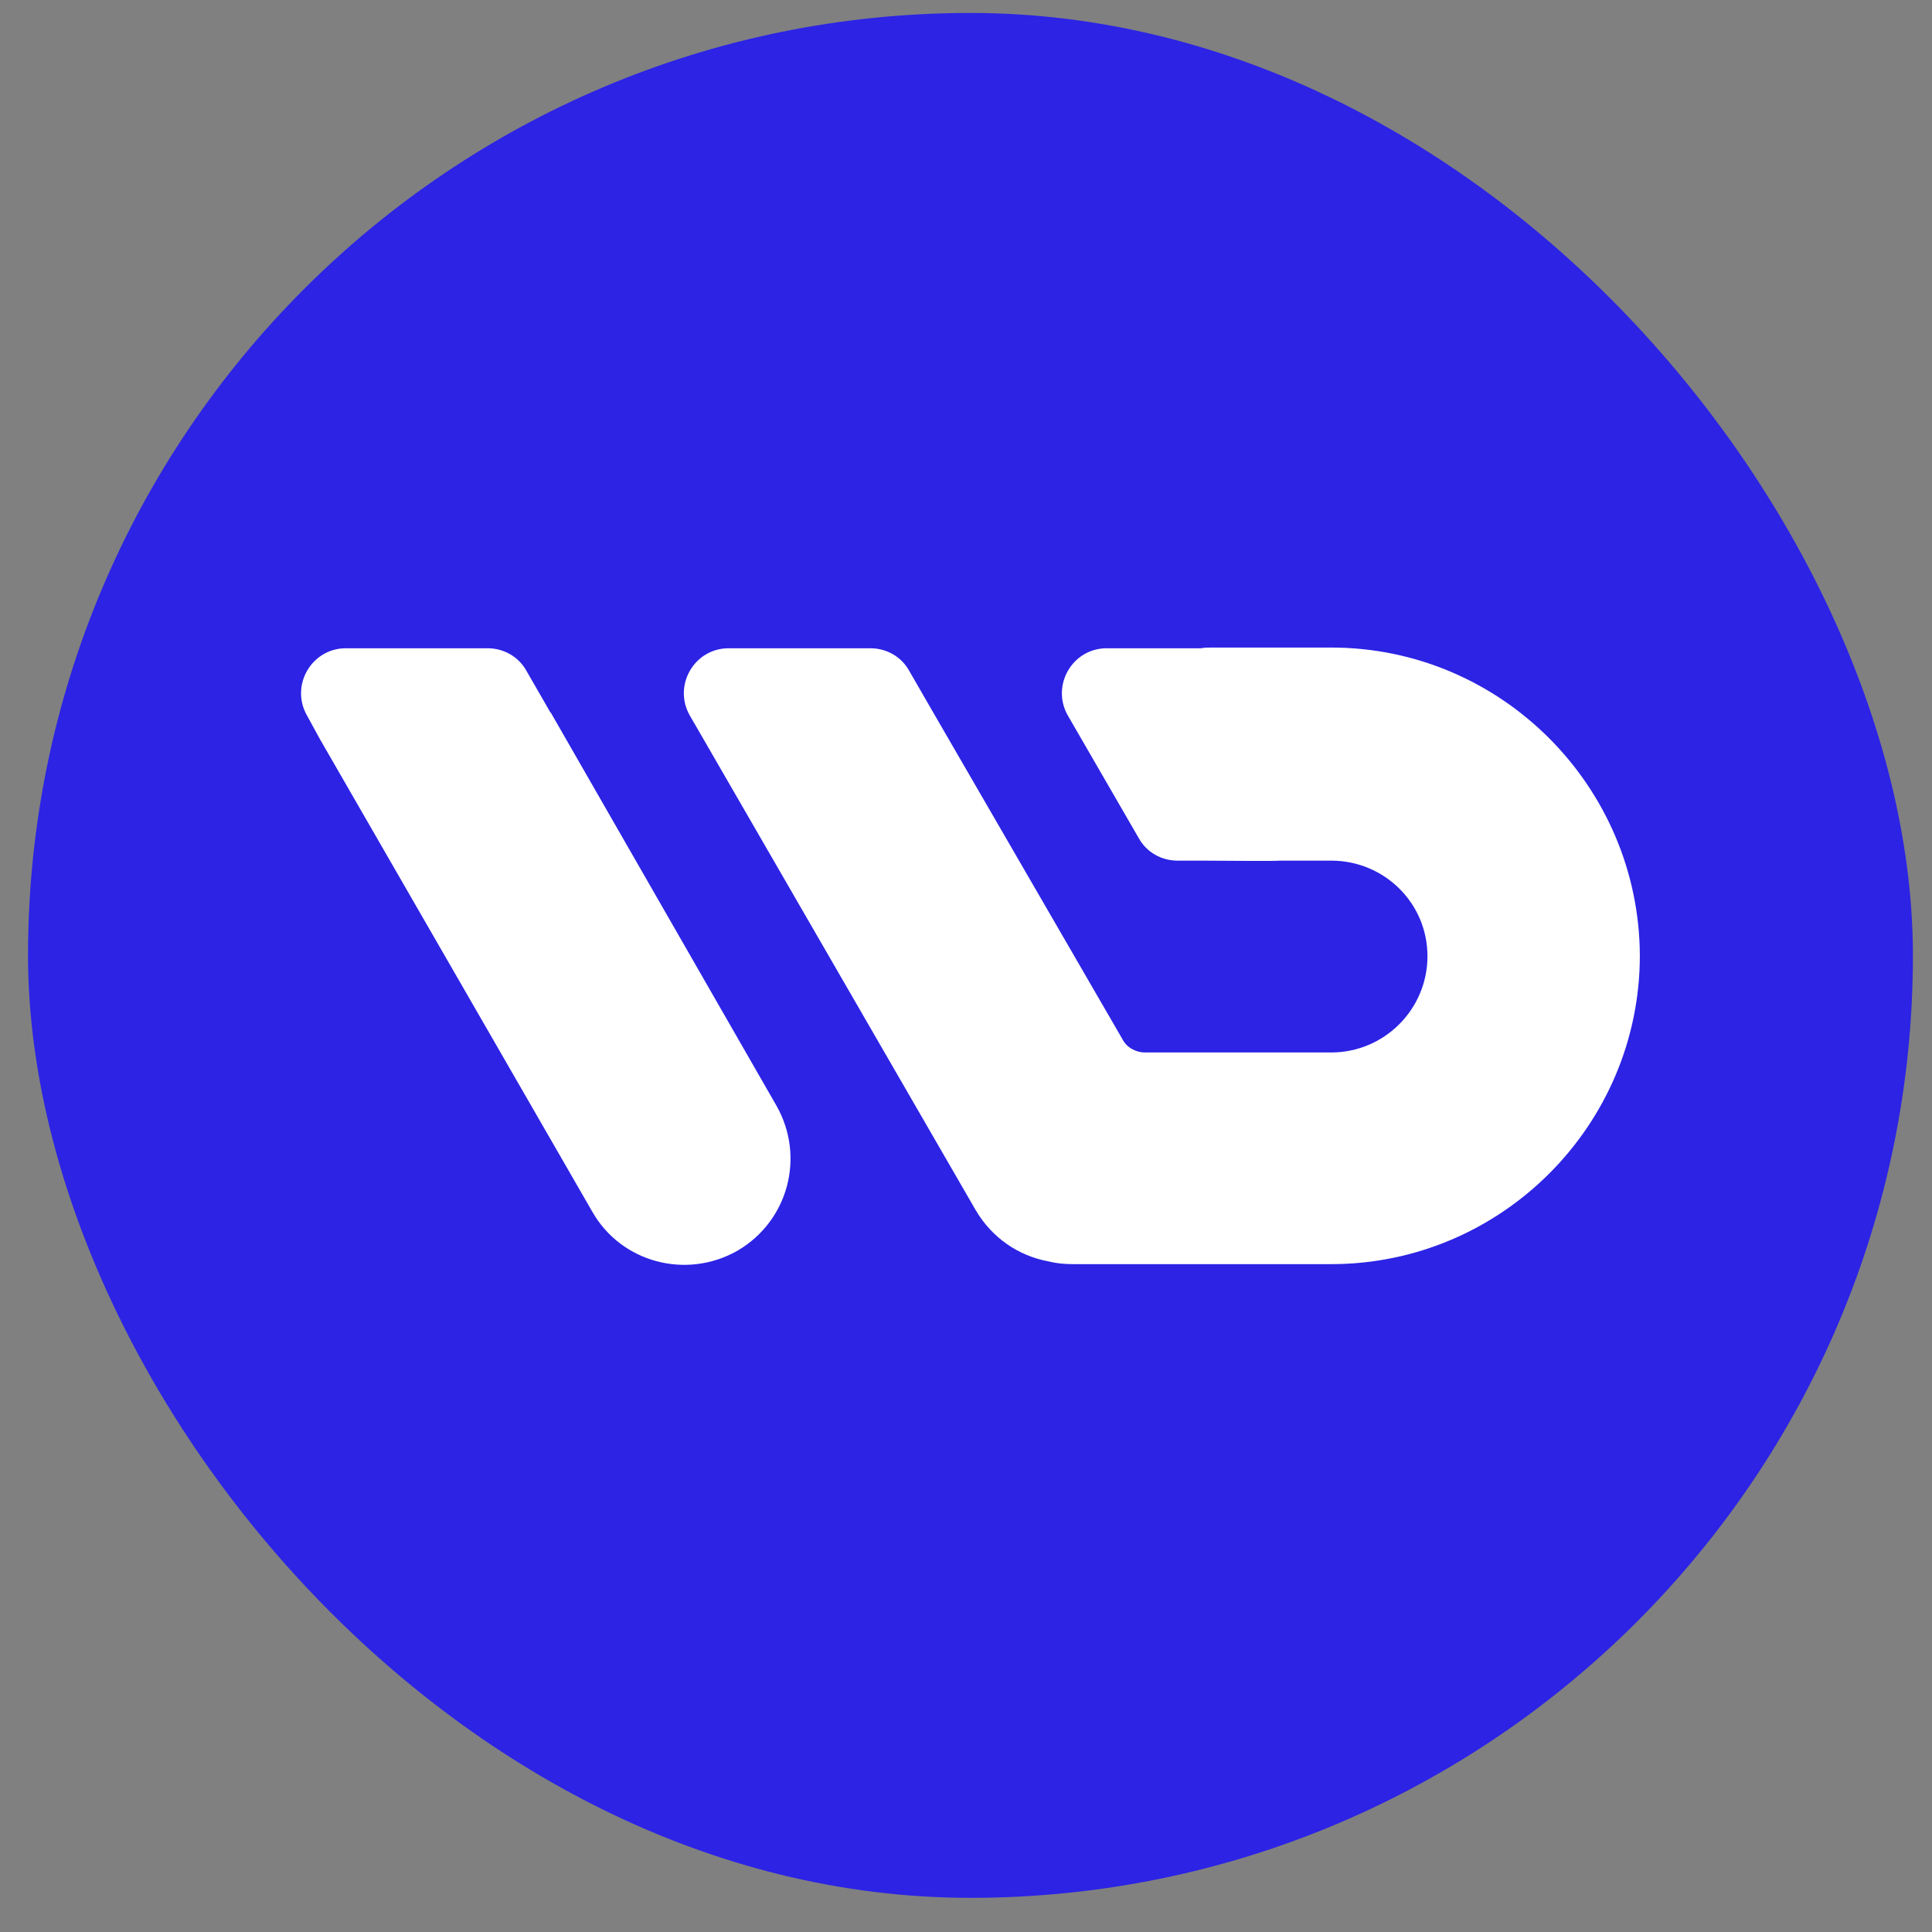
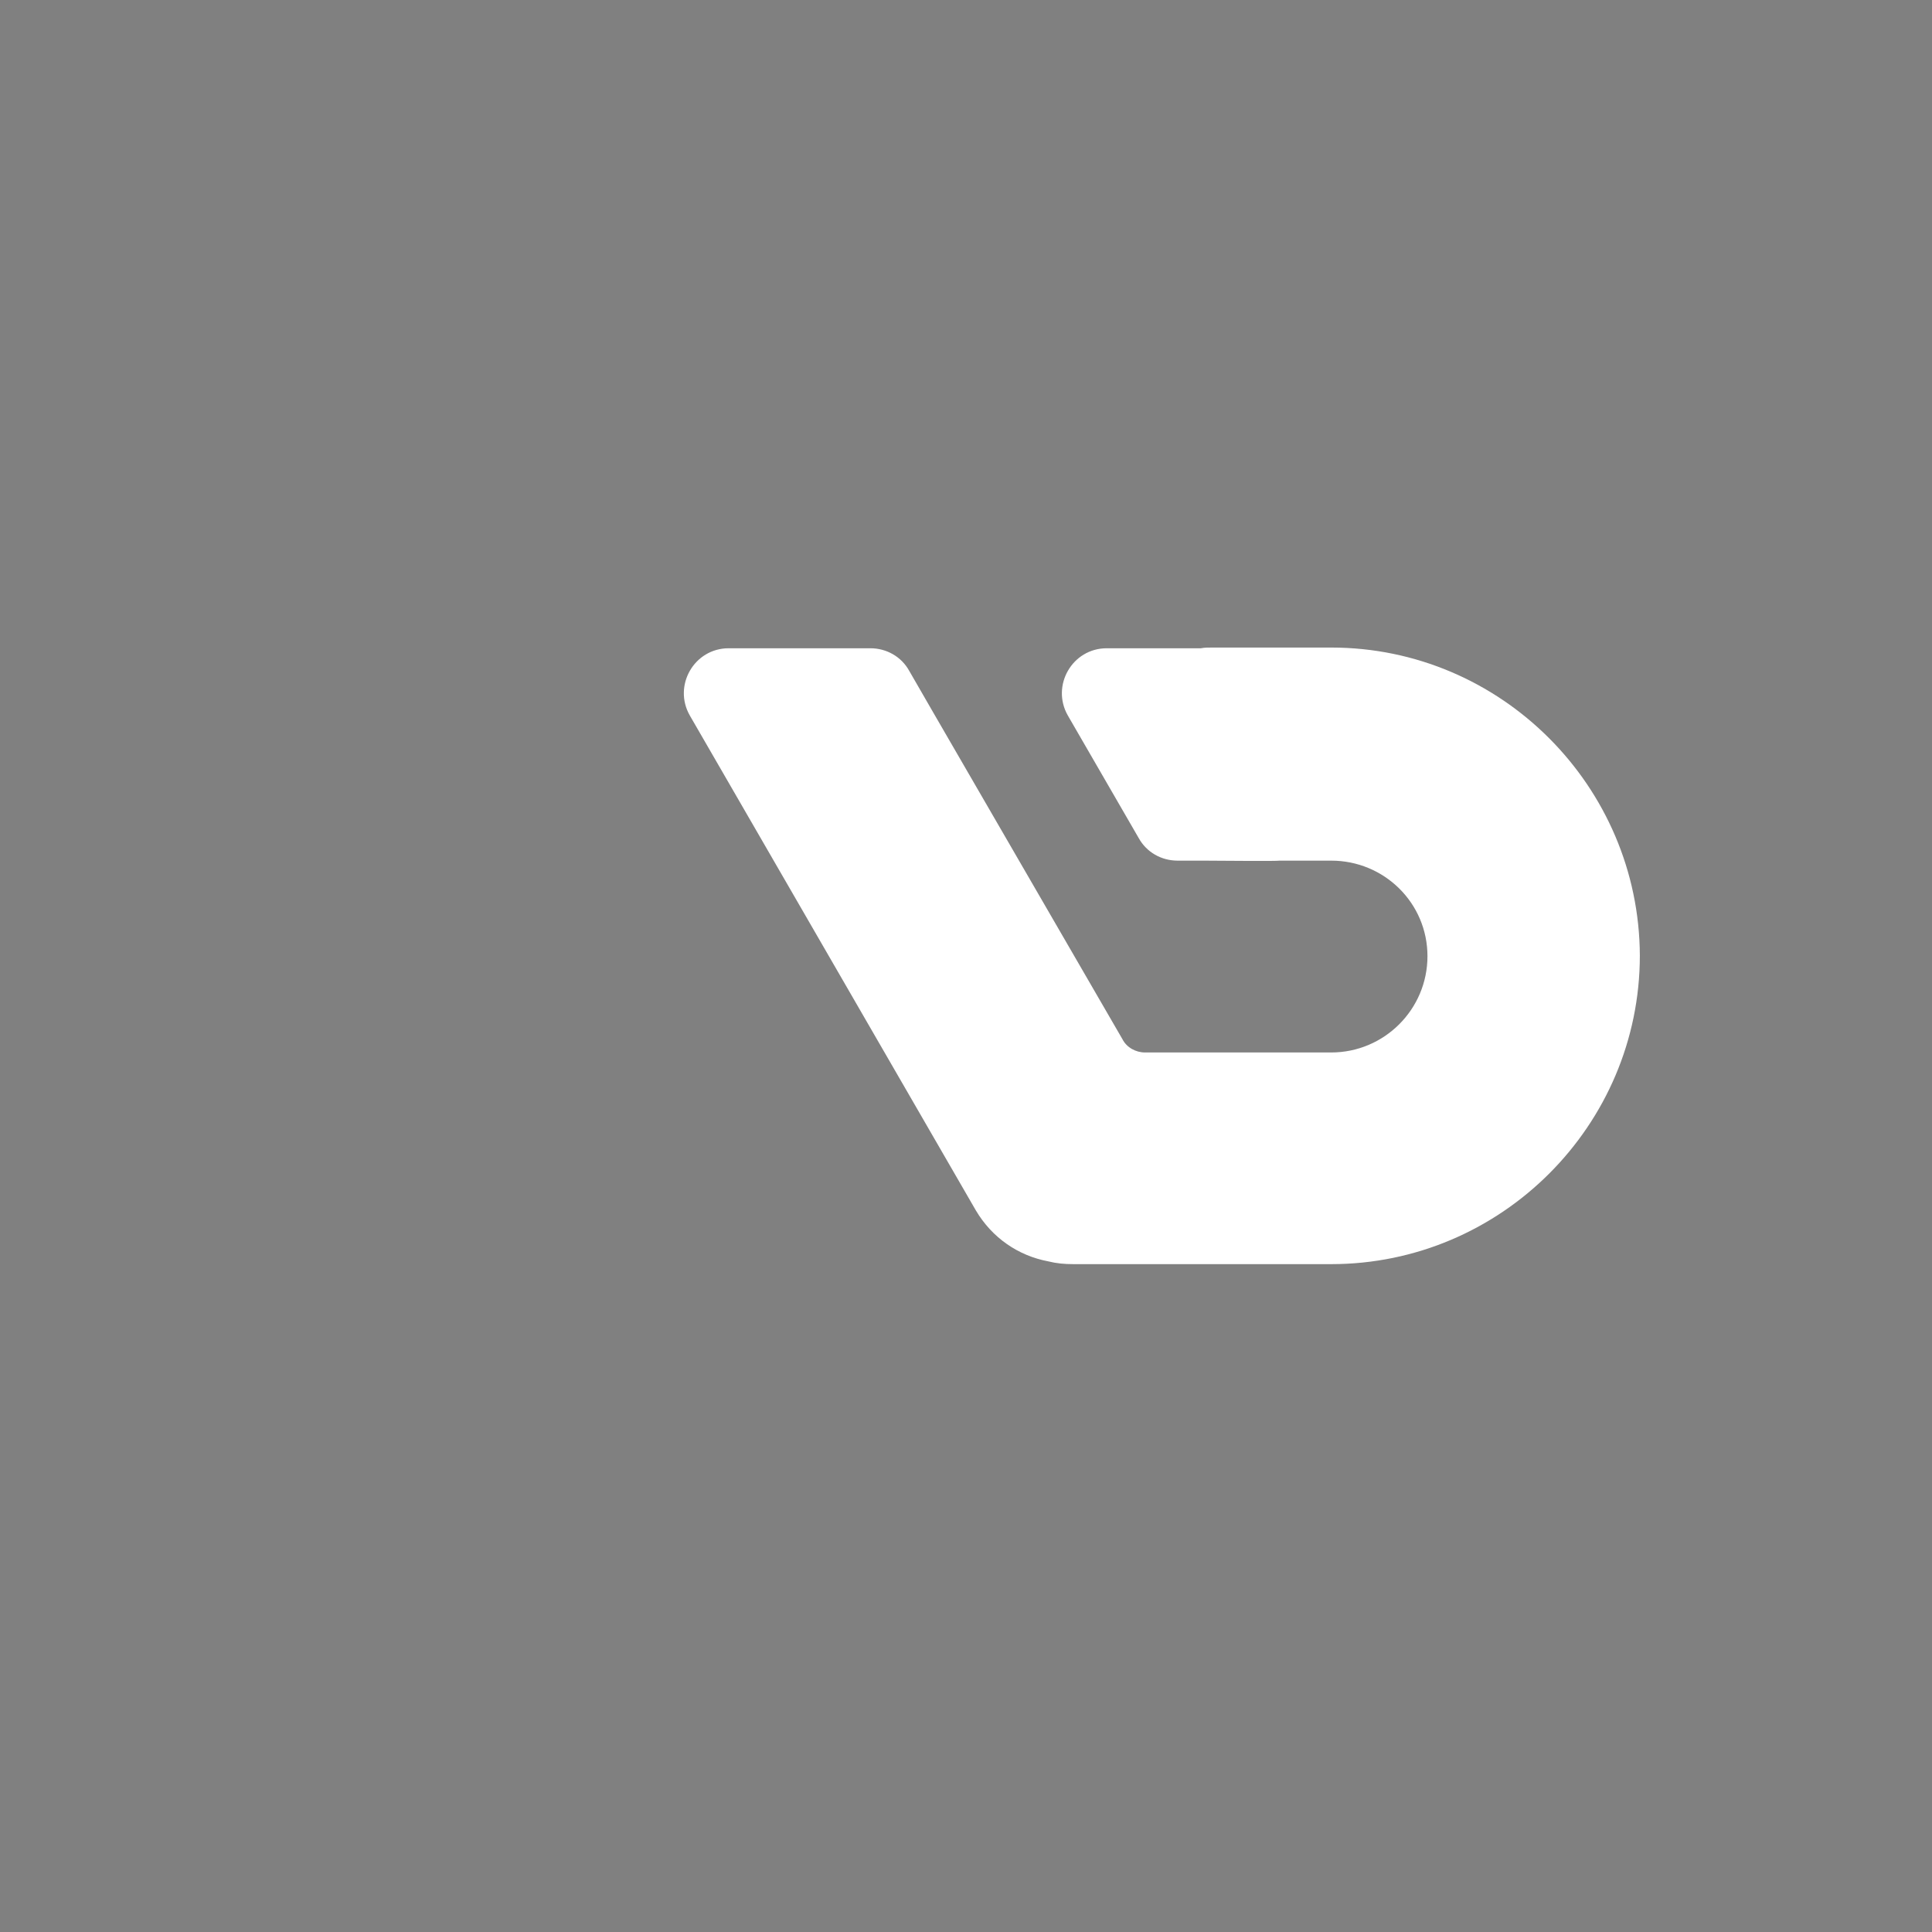
<svg xmlns="http://www.w3.org/2000/svg" width="41" height="41" viewBox="0 0 41 41" fill="none">
  <rect x="0" y="0" width="41" height="41" fill="#808080" stroke="none" />
-   <rect x="0.595" y="0.275" width="40" height="40" rx="20" fill="#2C23E5" />
  <path d="M25.726 13.742H28.25C31.856 13.742 34.785 16.686 34.8 20.277C34.8 23.883 31.856 26.827 28.25 26.827H22.782C22.586 26.827 22.421 26.812 22.241 26.767C21.61 26.647 21.054 26.271 20.708 25.685L14.639 15.184C14.278 14.553 14.729 13.757 15.465 13.757H18.47C18.815 13.757 19.131 13.937 19.296 14.238L19.807 15.124L23.818 22.05C23.908 22.23 24.104 22.335 24.299 22.335H28.25C29.377 22.335 30.293 21.419 30.293 20.292C30.293 19.165 29.377 18.264 28.25 18.264H27.153C27.115 18.276 26.055 18.268 25.696 18.265C25.631 18.264 25.589 18.264 25.579 18.264H24.99C24.644 18.264 24.329 18.084 24.164 17.783L22.661 15.184C22.301 14.553 22.752 13.757 23.488 13.757H25.486C25.561 13.742 25.636 13.742 25.726 13.742Z" fill="white" />
-   <path d="M11.683 15.124C11.698 15.124 11.698 15.139 11.698 15.139L16.476 23.462C17.092 24.544 16.731 25.911 15.65 26.542C14.568 27.158 13.186 26.797 12.57 25.715L6.786 15.68L6.515 15.184C6.155 14.553 6.606 13.757 7.342 13.757H10.346C10.692 13.757 11.007 13.937 11.173 14.238L11.683 15.124Z" fill="white" />
</svg>